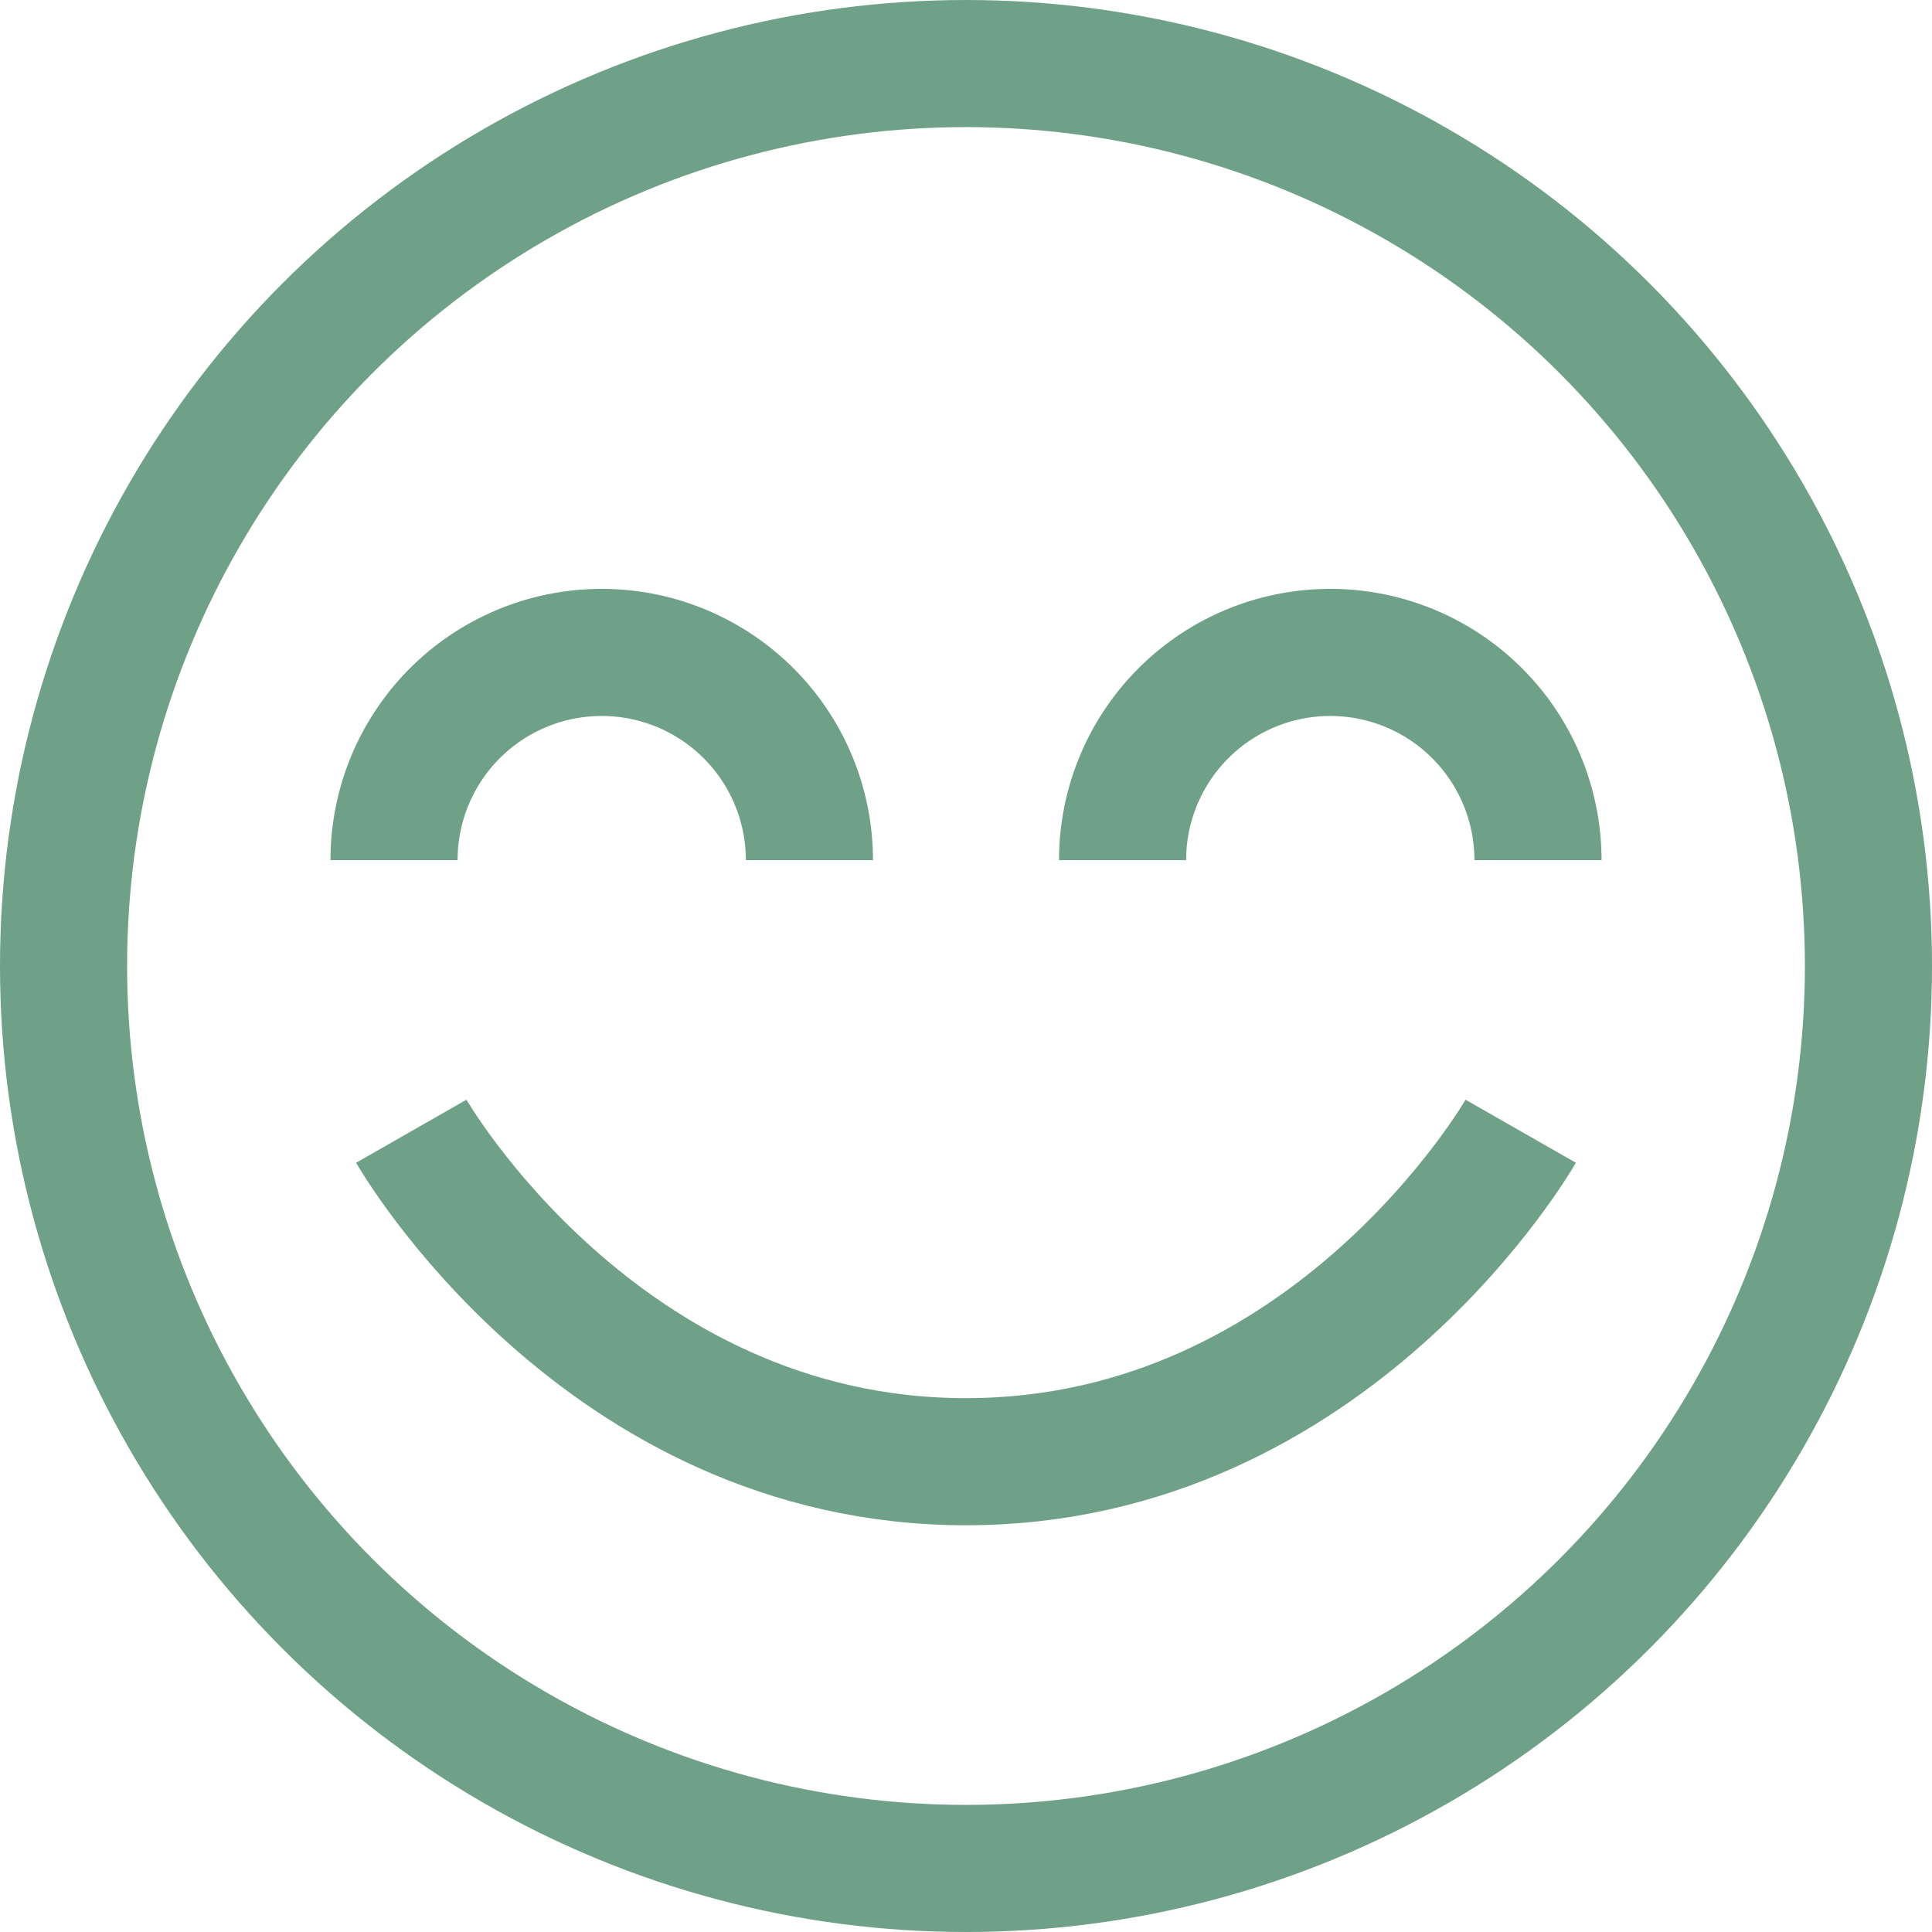
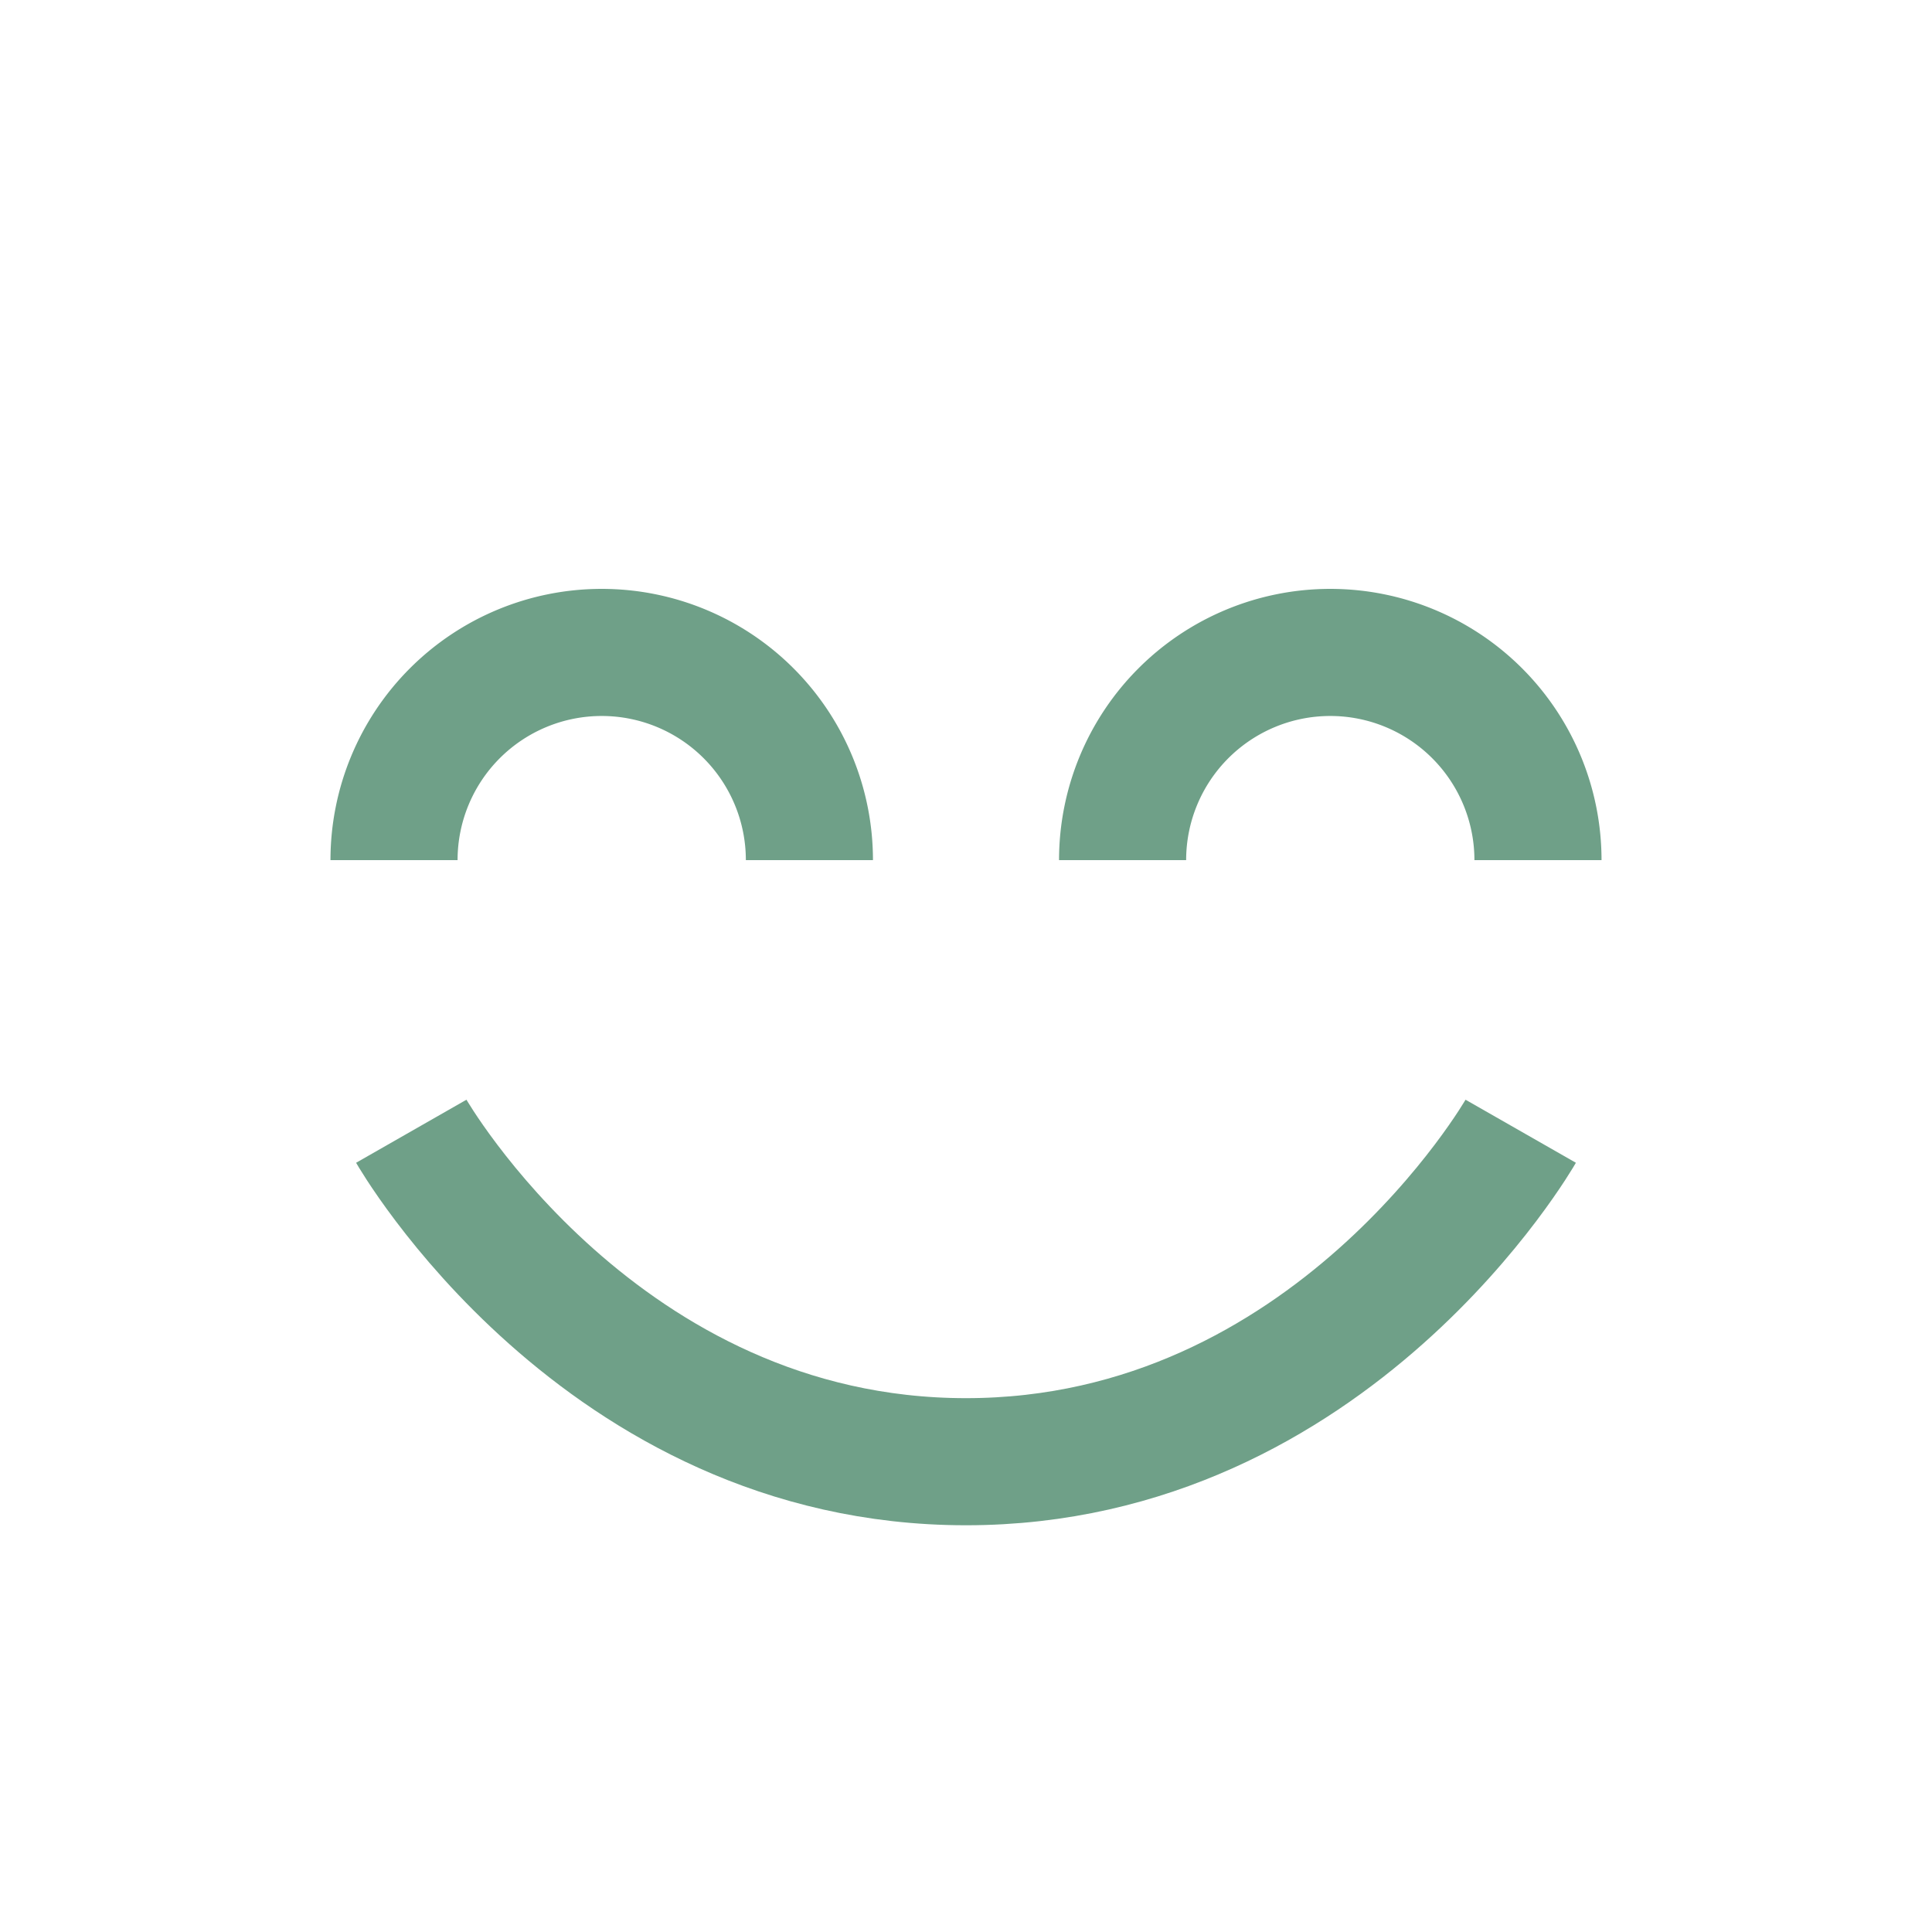
<svg xmlns="http://www.w3.org/2000/svg" width="76" height="76" viewBox="0 0 76 76">
  <g id="Group_684" data-name="Group 684" transform="translate(-863 -4188)">
-     <circle id="Ellipse_64" data-name="Ellipse 64" cx="35.5" cy="35.5" r="35.5" transform="translate(865.5 4190.5)" fill="none" stroke="#6fa088" stroke-miterlimit="10" stroke-width="5" />
    <path id="Path_643" data-name="Path 643" d="M907.16,4221.835a8.17,8.17,0,0,1,16.34,0" fill="none" stroke="#6fa088" stroke-miterlimit="10" stroke-width="5" />
    <path id="Path_644" data-name="Path 644" d="M878.5,4221.835a8.17,8.17,0,0,1,16.34,0" fill="none" stroke="#6fa088" stroke-miterlimit="10" stroke-width="5" />
    <path id="Path_645" data-name="Path 645" d="M879.179,4232.5s7.428,13,21.821,13,21.821-13,21.821-13" fill="none" stroke="#6fa088" stroke-miterlimit="10" stroke-width="5" />
  </g>
</svg>